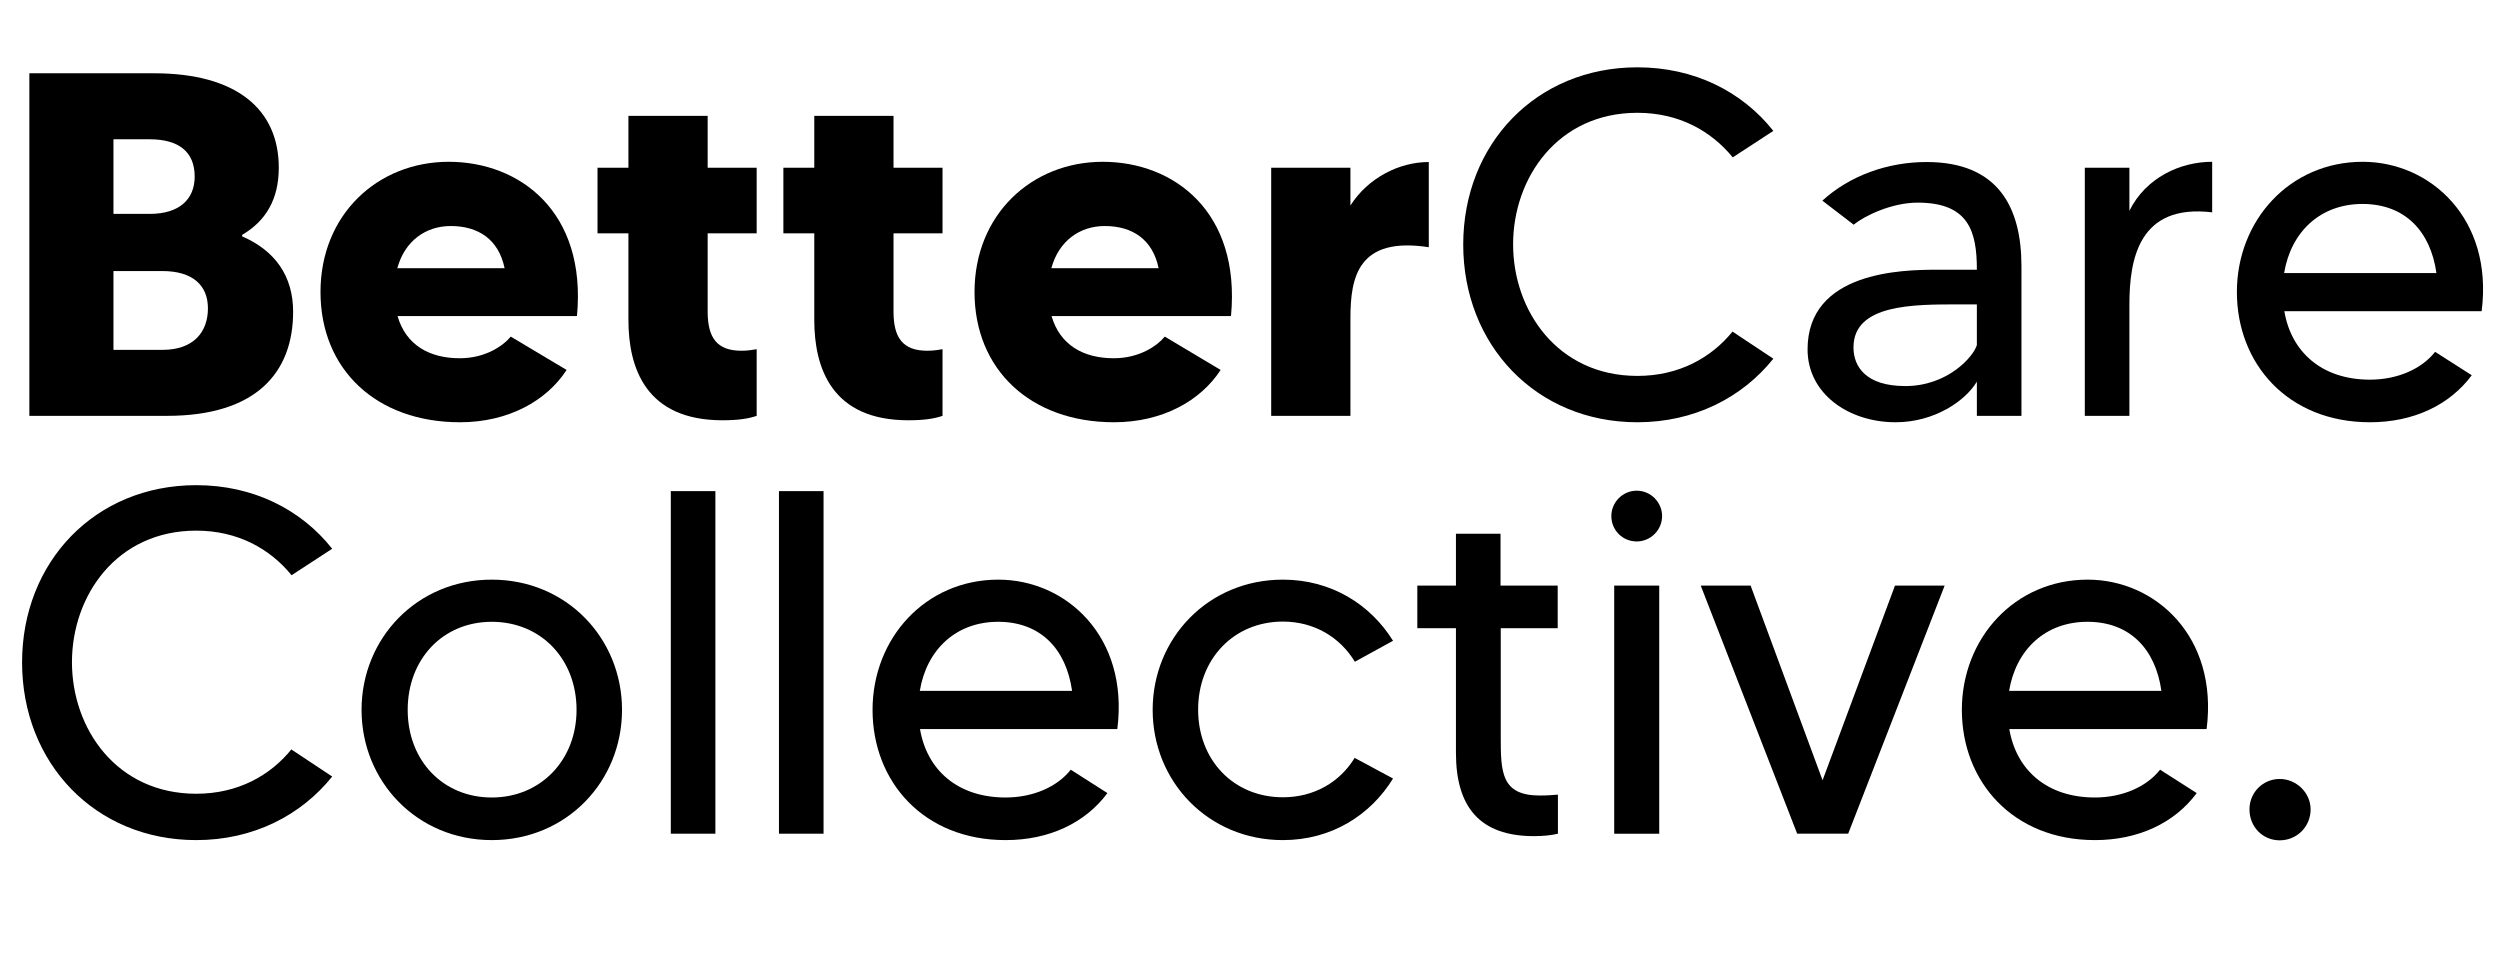
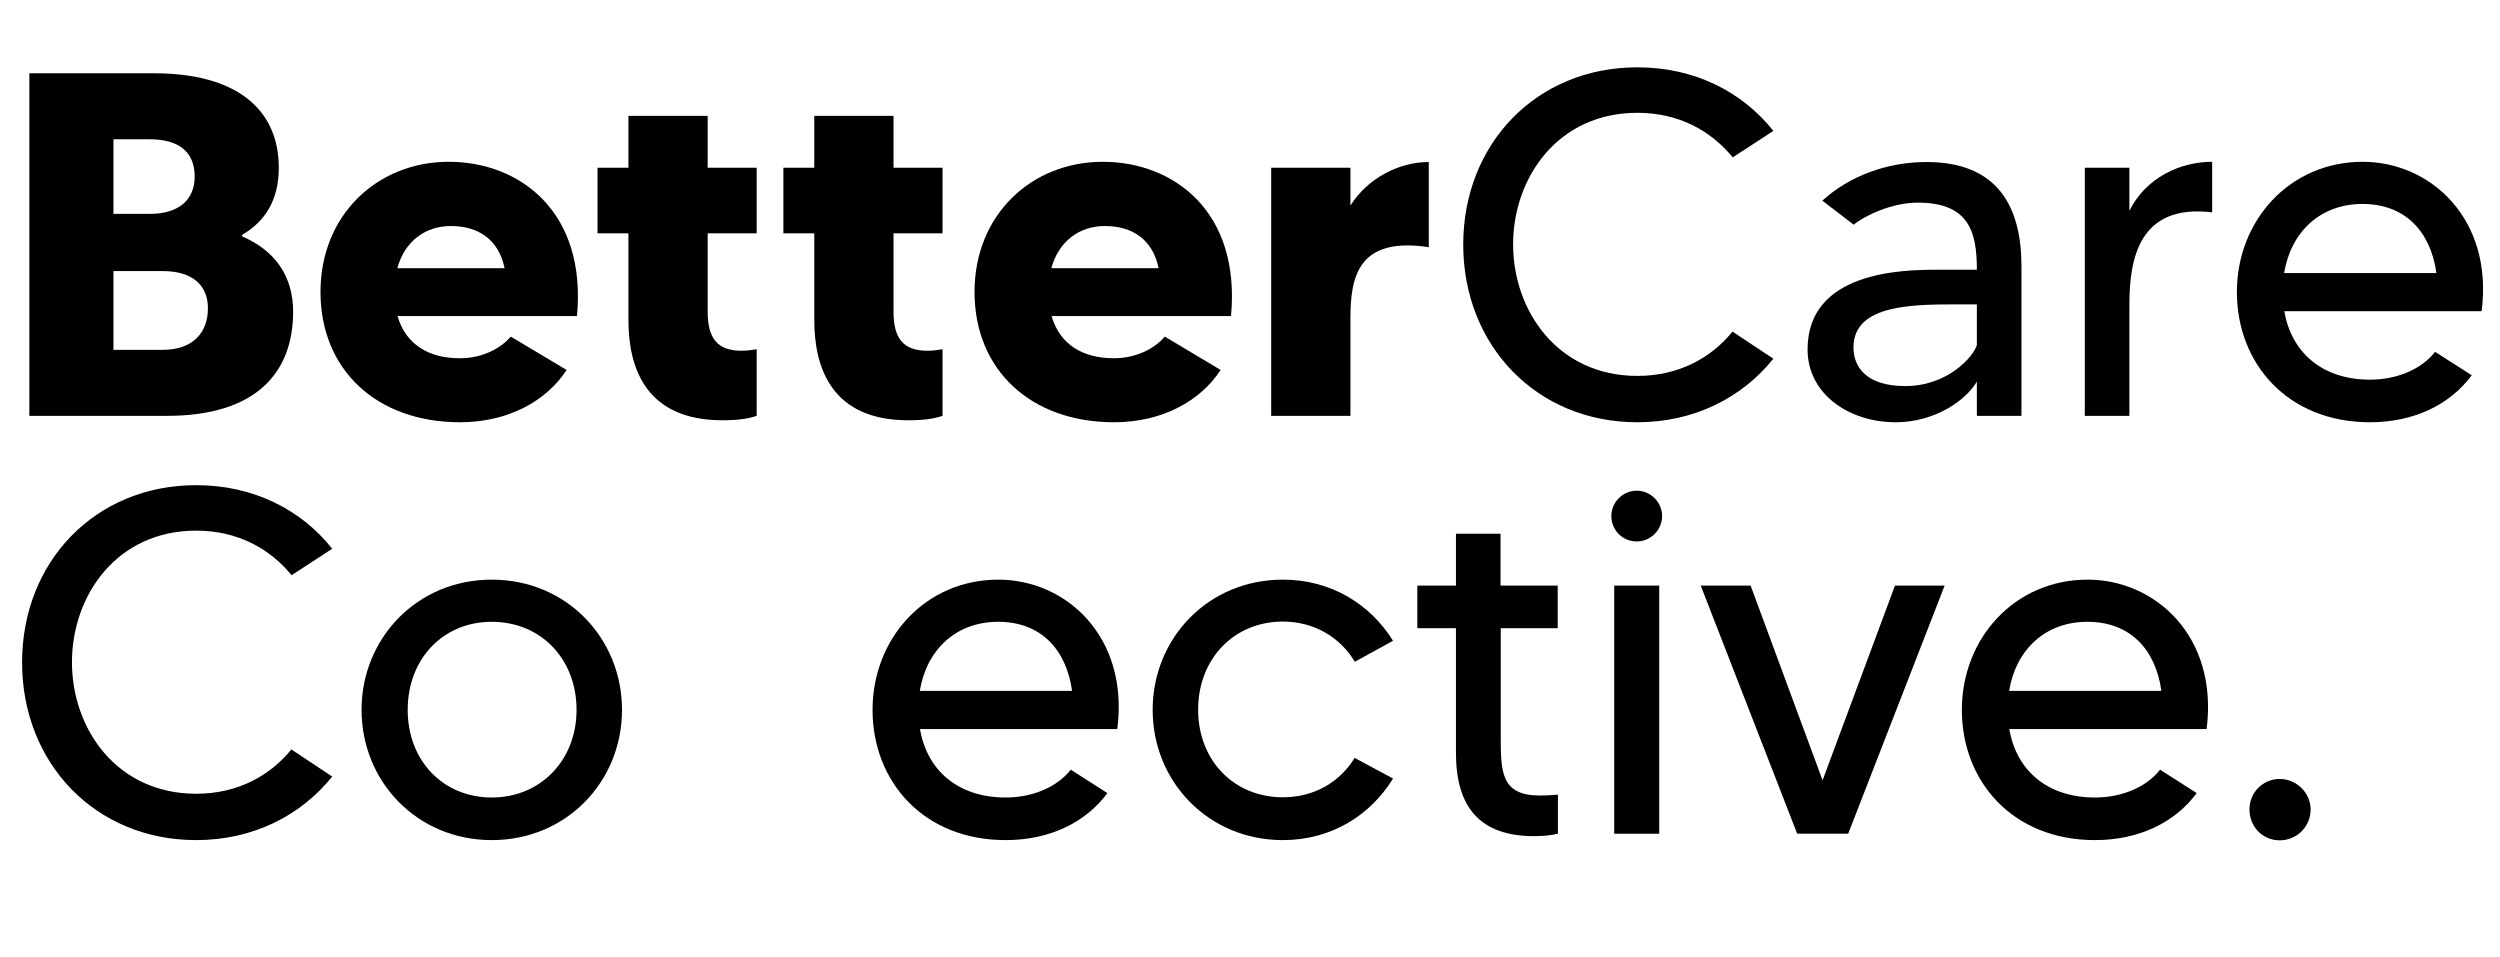
<svg xmlns="http://www.w3.org/2000/svg" id="Layer_2" viewBox="0 0 113.26 43.36">
  <defs>
    <style>.cls-1{stroke-width:0px;}</style>
  </defs>
  <g id="Layer_1-2">
    <path class="cls-1" d="m13.28,14.12c0,2.75-1.66,4.72-5.72,4.72H1.33V3.32h5.65c3.75,0,5.65,1.64,5.65,4.28,0,1.44-.6,2.42-1.66,3.04v.07c1.49.64,2.31,1.8,2.31,3.41ZM5.14,6.32v3.37h1.64c1.38,0,2.04-.69,2.04-1.69,0-1.13-.73-1.69-2.04-1.69h-1.64Zm4.28,7.65c0-1.06-.71-1.69-2.06-1.69h-2.22v3.57h2.22c1.42,0,2.06-.82,2.06-1.88Z" />
    <path class="cls-1" d="m26.12,14.32h-8.11c.38,1.31,1.44,1.91,2.82,1.91,1.15,0,1.95-.55,2.31-.98l2.53,1.51c-.91,1.4-2.64,2.37-4.83,2.37-3.79,0-6.32-2.39-6.32-5.9s2.59-5.9,5.81-5.9,6.25,2.26,5.81,6.98Zm-3.26-2.17c-.27-1.31-1.2-1.91-2.44-1.91-1.13,0-2.08.67-2.42,1.91h4.86Z" />
    <path class="cls-1" d="m32.06,10.57v3.55c0,1.18.42,1.77,1.53,1.77.29,0,.51-.04.69-.07v3.02c-.38.13-.84.2-1.55.2-3.46,0-4.26-2.35-4.26-4.55v-3.92h-1.4v-2.97h1.4v-2.35h3.59v2.35h2.22v2.97h-2.22Z" />
    <path class="cls-1" d="m40.48,10.57v3.55c0,1.18.42,1.77,1.53,1.77.29,0,.51-.04.69-.07v3.02c-.38.13-.84.2-1.55.2-3.46,0-4.26-2.35-4.26-4.55v-3.92h-1.4v-2.97h1.4v-2.35h3.59v2.35h2.22v2.97h-2.22Z" />
    <path class="cls-1" d="m55.75,14.32h-8.11c.38,1.31,1.44,1.91,2.82,1.91,1.15,0,1.95-.55,2.31-.98l2.53,1.51c-.91,1.4-2.64,2.37-4.83,2.37-3.79,0-6.32-2.39-6.32-5.9s2.59-5.9,5.81-5.9,6.25,2.26,5.81,6.98Zm-3.26-2.17c-.27-1.31-1.2-1.91-2.44-1.91-1.13,0-2.08.67-2.42,1.91h4.86Z" />
    <path class="cls-1" d="m64.73,7.34v3.86c-3.19-.49-3.55,1.33-3.55,3.21v4.43h-3.59V7.6h3.59v1.71c.8-1.26,2.22-1.97,3.55-1.97Z" />
    <path class="cls-1" d="m78.5,15.03l1.84,1.22c-1.42,1.77-3.59,2.88-6.16,2.88-4.59,0-7.89-3.5-7.89-8.05s3.3-8.03,7.89-8.03c2.57,0,4.74,1.09,6.16,2.88l-1.84,1.2c-.98-1.2-2.44-2.02-4.32-2.02-3.61,0-5.63,2.95-5.63,5.96s2.02,5.96,5.63,5.96c1.88,0,3.35-.82,4.32-2.02Z" />
    <path class="cls-1" d="m91.58,12.06v6.78h-2.02v-1.55c-.51.86-1.91,1.84-3.68,1.84-2.13,0-3.99-1.29-3.99-3.3,0-3.53,4.28-3.61,5.85-3.61h1.82c0-1.71-.35-3.04-2.68-3.04-1.18,0-2.42.6-2.9,1l-1.42-1.09c1.24-1.13,2.95-1.75,4.72-1.75,3.24,0,4.3,2.04,4.3,4.72Zm-2.02,1.73h-.78c-2.08,0-4.81-.02-4.81,1.95,0,.86.55,1.75,2.35,1.75,1.93,0,3.1-1.35,3.24-1.86v-1.84Z" />
    <path class="cls-1" d="m100.22,7.34v2.28c-3.33-.4-3.75,2.13-3.75,4.19v5.03h-2.02V7.6h2.02v1.95c.75-1.51,2.31-2.22,3.75-2.22Z" />
    <path class="cls-1" d="m112.42,14.1h-8.93c.31,1.84,1.69,3.1,3.88,3.1,1.22,0,2.33-.47,2.95-1.26l1.66,1.06c-1,1.35-2.64,2.13-4.61,2.13-3.73,0-6.03-2.66-6.03-5.9s2.39-5.9,5.7-5.9c3.06,0,5.92,2.57,5.39,6.76Zm-2.04-1.73c-.27-1.91-1.44-3.13-3.35-3.13s-3.24,1.26-3.55,3.13h6.9Z" />
    <path class="cls-1" d="m13.21,33.96l1.84,1.22c-1.42,1.77-3.59,2.88-6.16,2.88-4.59,0-7.89-3.5-7.89-8.05s3.3-8.03,7.89-8.03c2.57,0,4.74,1.09,6.16,2.88l-1.84,1.2c-.98-1.2-2.44-2.02-4.32-2.02-3.61,0-5.63,2.95-5.63,5.96s2.02,5.96,5.63,5.96c1.88,0,3.35-.82,4.32-2.02Z" />
    <path class="cls-1" d="m28.18,32.16c0,3.24-2.51,5.9-5.9,5.9s-5.9-2.66-5.9-5.9,2.51-5.9,5.9-5.9,5.9,2.66,5.9,5.9Zm-2.06,0c0-2.31-1.62-3.99-3.84-3.99s-3.81,1.69-3.81,3.99,1.6,3.97,3.81,3.97,3.84-1.69,3.84-3.97Z" />
-     <path class="cls-1" d="m32.41,22.25v15.52h-2.02v-15.52h2.02Z" />
-     <path class="cls-1" d="m37.31,22.25v15.52h-2.02v-15.52h2.02Z" />
    <path class="cls-1" d="m50.61,33.03h-8.93c.31,1.84,1.69,3.1,3.88,3.1,1.22,0,2.33-.47,2.95-1.26l1.66,1.06c-1,1.35-2.64,2.13-4.61,2.13-3.73,0-6.03-2.66-6.03-5.9s2.39-5.9,5.7-5.9c3.06,0,5.92,2.57,5.39,6.76Zm-2.04-1.73c-.27-1.91-1.44-3.13-3.35-3.13s-3.24,1.26-3.55,3.13h6.9Z" />
    <path class="cls-1" d="m61.38,34.34l1.73.93c-1.02,1.66-2.79,2.79-4.99,2.79-3.39,0-5.9-2.66-5.9-5.9s2.51-5.9,5.9-5.9c2.2,0,3.97,1.13,4.99,2.77l-1.73.95c-.67-1.11-1.84-1.82-3.26-1.82-2.22,0-3.84,1.69-3.84,3.99s1.62,3.97,3.84,3.97c1.42,0,2.59-.69,3.26-1.8Z" />
    <path class="cls-1" d="m67.99,28.46v4.92c0,1.6.02,2.66,1.77,2.66.33,0,.58-.02.82-.04v1.77c-.29.07-.64.11-1.09.11-2.44,0-3.53-1.31-3.53-3.77v-5.65h-1.75v-1.93h1.75v-2.35h2.02v2.35h2.59v1.93h-2.59Z" />
    <path class="cls-1" d="m73,23.38c0-.62.51-1.15,1.15-1.15s1.15.53,1.15,1.15-.51,1.15-1.15,1.15-1.15-.51-1.15-1.15Zm.13,3.15h2.04v11.24h-2.04v-11.24Z" />
    <path class="cls-1" d="m88.1,26.53l-4.37,11.24h-2.31l-4.37-11.24h2.26l3.26,8.82,3.28-8.82h2.24Z" />
    <path class="cls-1" d="m99.96,33.03h-8.93c.31,1.84,1.69,3.1,3.88,3.1,1.22,0,2.33-.47,2.95-1.26l1.66,1.06c-1,1.35-2.64,2.13-4.61,2.13-3.73,0-6.03-2.66-6.03-5.9s2.39-5.9,5.7-5.9c3.06,0,5.92,2.57,5.39,6.76Zm-2.04-1.73c-.27-1.91-1.44-3.13-3.35-3.13s-3.24,1.26-3.55,3.13h6.9Z" />
    <path class="cls-1" d="m104.68,36.67c0,.78-.62,1.4-1.4,1.4s-1.37-.62-1.37-1.4.62-1.38,1.37-1.38,1.4.62,1.4,1.38Z" />
  </g>
</svg>